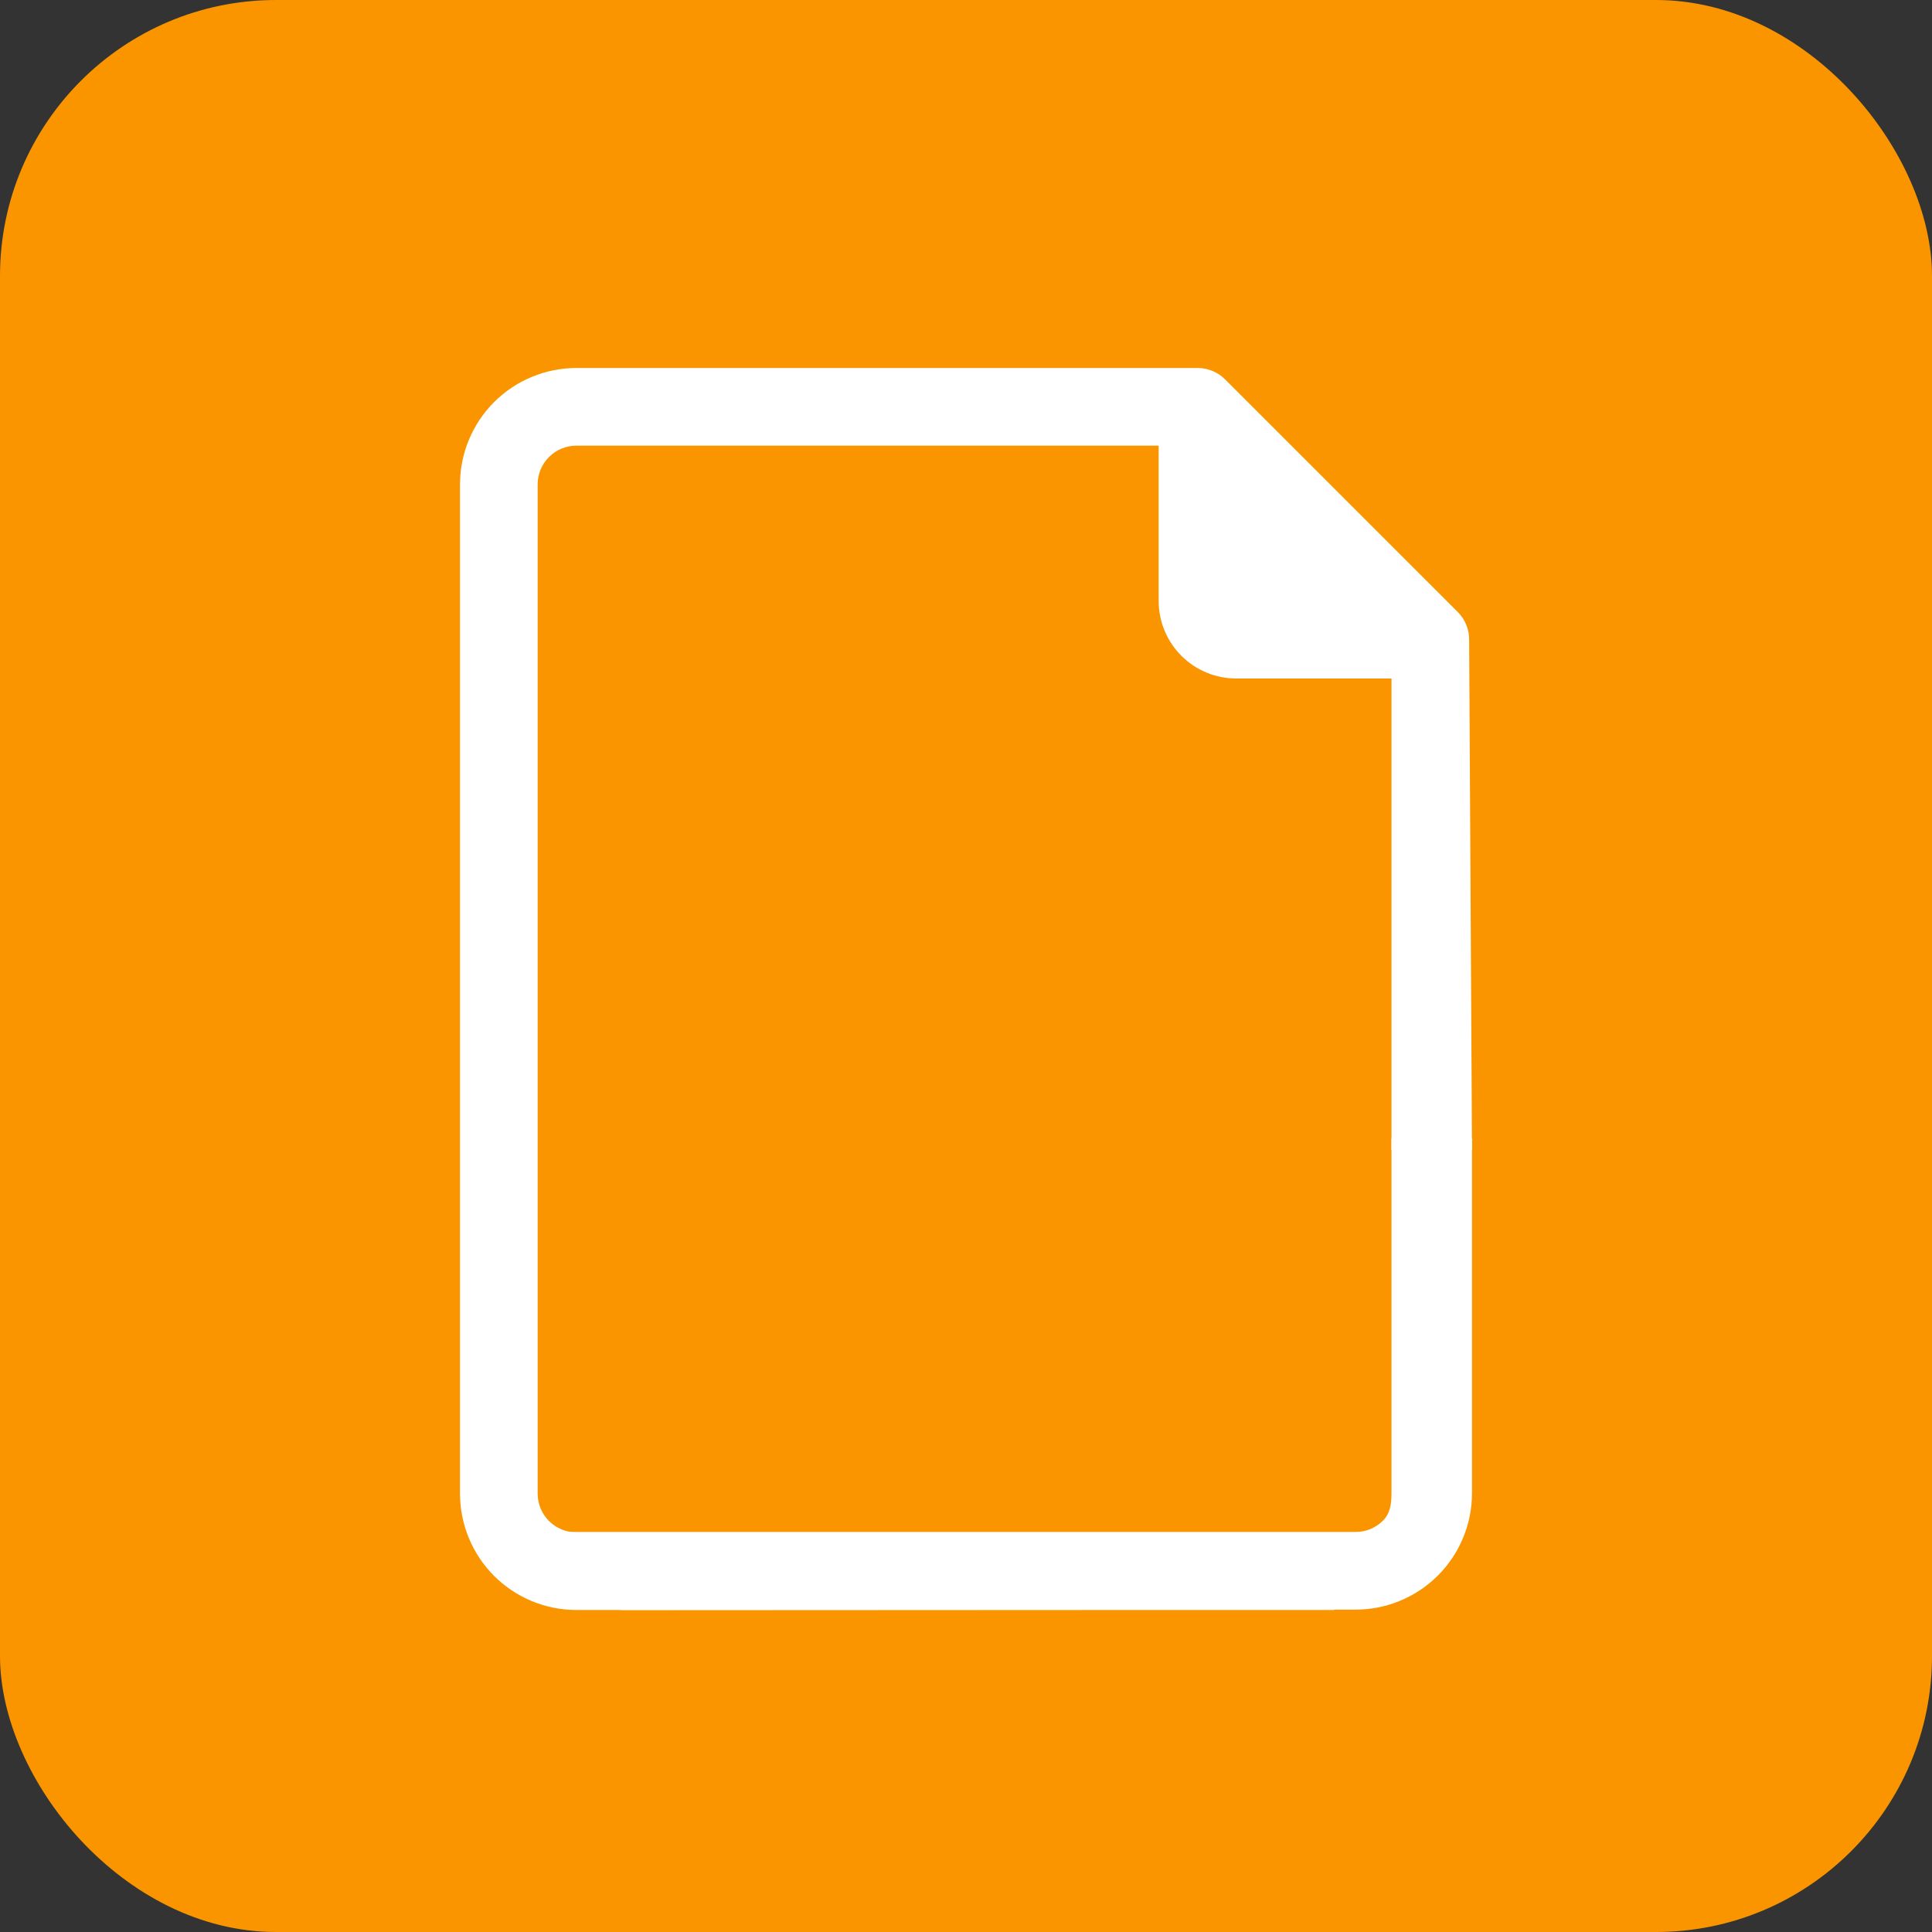
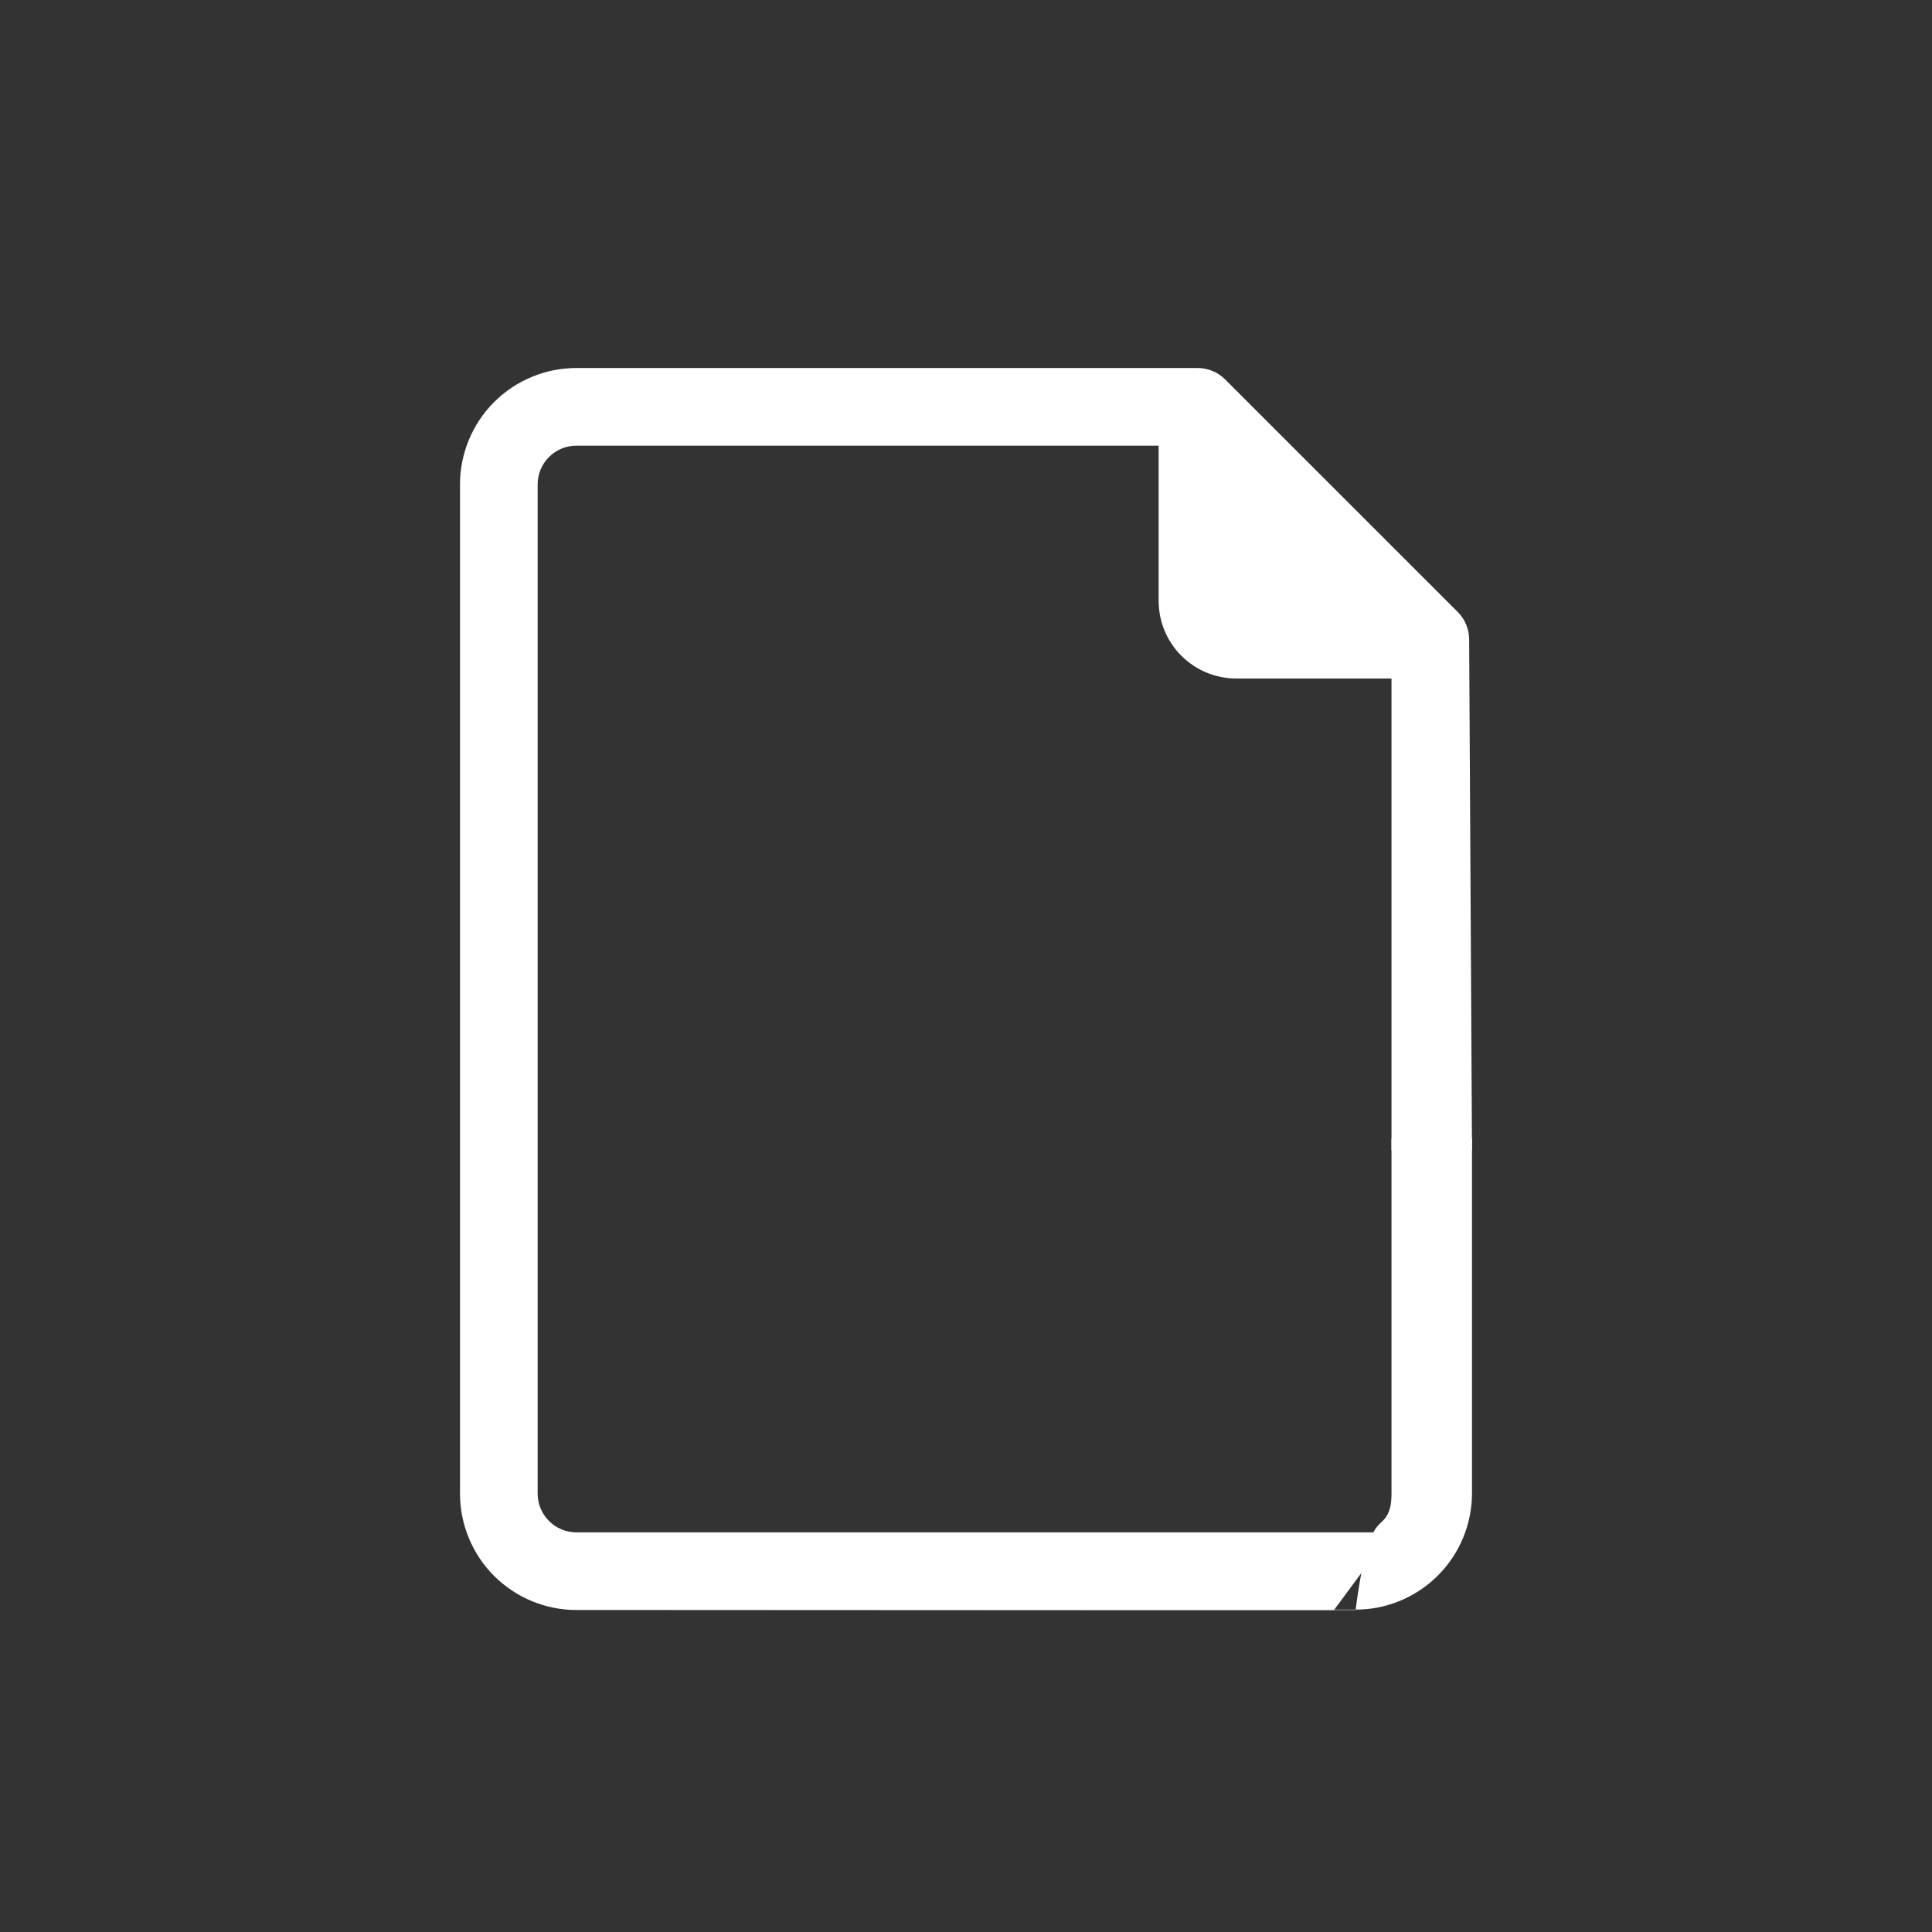
<svg xmlns="http://www.w3.org/2000/svg" width="42" height="42" viewBox="0 0 42 42" fill="none">
  <rect x="0" y="0" width="42" height="42" fill="#333333" stroke="none" />
-   <rect width="42" height="42" rx="6" fill="#FA9500" />
  <path d="M11.688 32.469V10.531C11.688 10.307 11.776 10.093 11.935 9.935C12.093 9.776 12.307 9.688 12.531 9.688H25.188V13.062C25.188 13.51 25.365 13.939 25.682 14.256C25.998 14.572 26.427 14.75 26.875 14.75H30.25V25H32L31.938 13.906C31.938 13.795 31.917 13.685 31.875 13.582C31.833 13.479 31.771 13.386 31.693 13.307L26.63 8.245C26.552 8.166 26.458 8.105 26.355 8.063C26.252 8.021 26.142 7.999 26.031 8H12.531C11.86 8 11.216 8.267 10.741 8.741C10.267 9.216 10 9.86 10 10.531V32.469C10 33.14 10.267 33.784 10.741 34.259C11.216 34.733 11.86 35 12.531 35H29L30.25 33.312H12.531C12.307 33.312 12.093 33.224 11.935 33.065C11.776 32.907 11.688 32.693 11.688 32.469Z" fill="white" />
-   <path d="M32 24.75V32.46C32 33.132 31.733 33.776 31.259 34.25C30.784 34.725 30.14 34.992 29.469 34.992L13.5 35L11.75 33.304H29.469C29.692 33.304 29.907 33.215 30.065 33.057C30.224 32.899 30.25 32.684 30.25 32.46V24.75L32 24.75Z" fill="white" />
+   <path d="M32 24.75V32.46C32 33.132 31.733 33.776 31.259 34.25C30.784 34.725 30.14 34.992 29.469 34.992L13.5 35H29.469C29.692 33.304 29.907 33.215 30.065 33.057C30.224 32.899 30.25 32.684 30.25 32.46V24.75L32 24.75Z" fill="white" />
</svg>